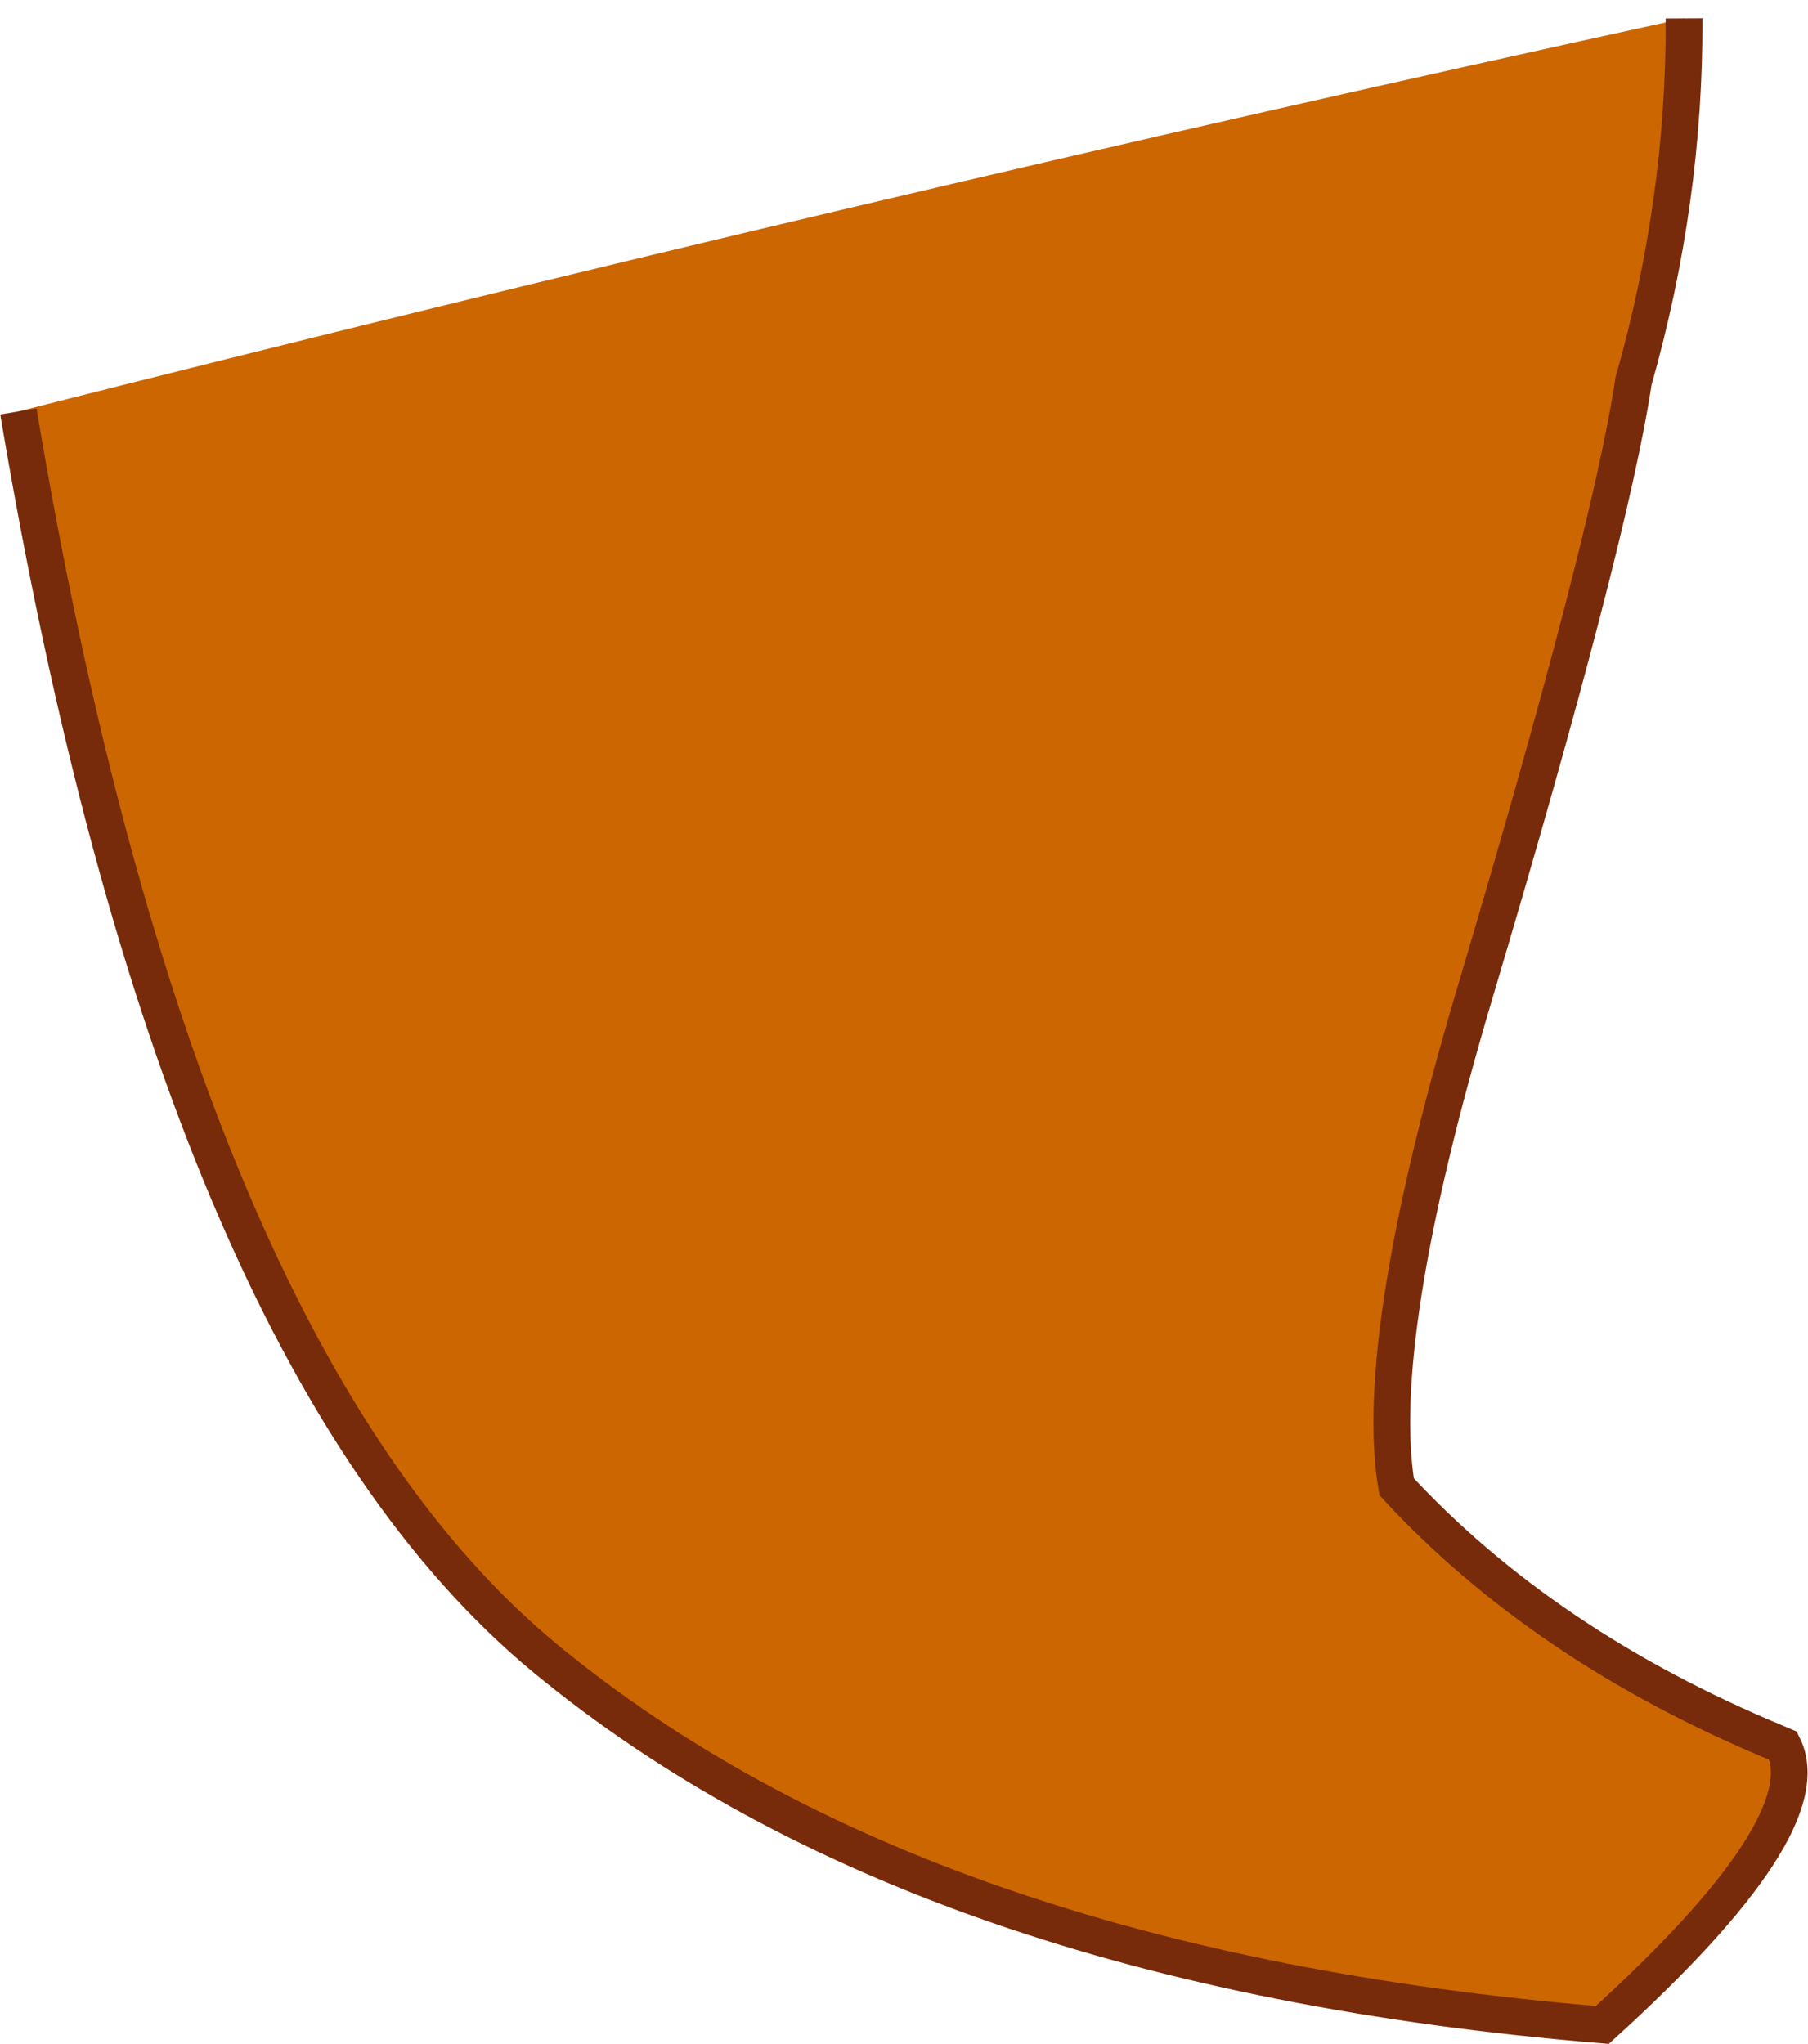
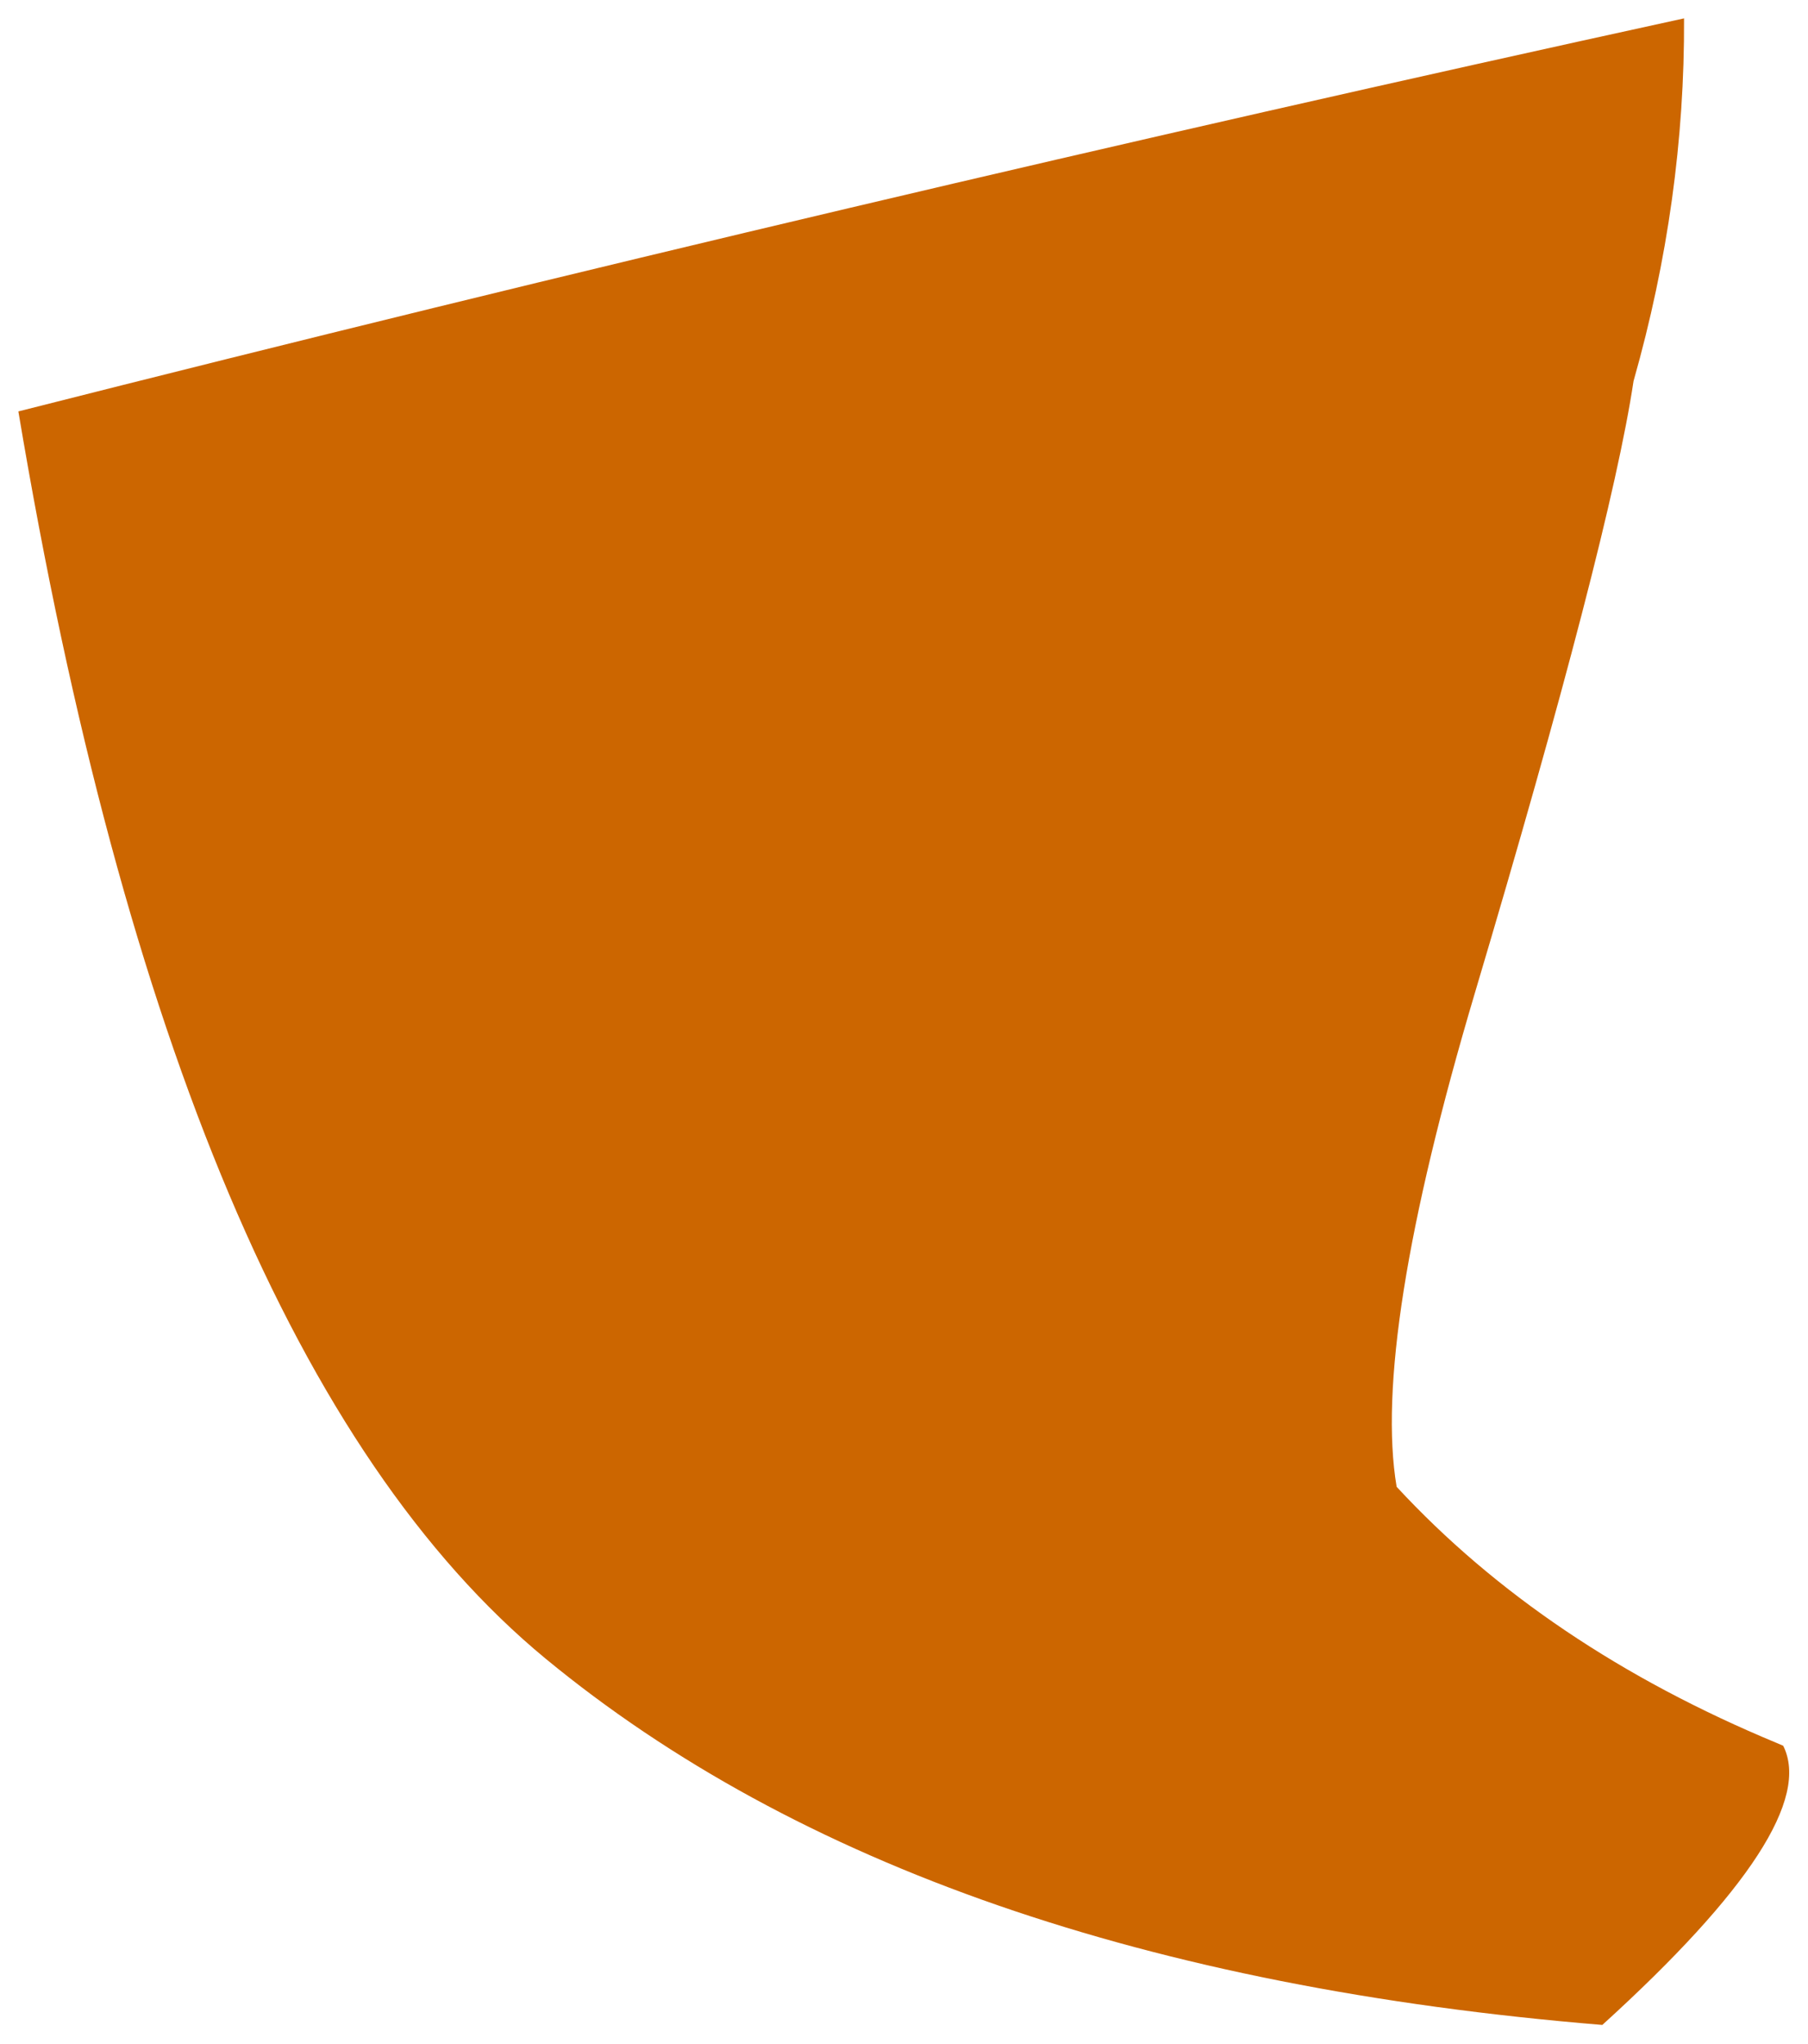
<svg xmlns="http://www.w3.org/2000/svg" height="111.3px" width="98.45px">
  <g transform="matrix(1.0, 0.0, 0.0, 1.0, 65.15, 39.15)">
    <path d="M26.55 -38.15 Q26.6 -28.25 23.8 -18.4 22.5 -9.75 15.15 14.95 9.55 33.8 10.9 41.8 18.95 50.5 31.6 55.75 L31.95 55.9 Q34.1 60.2 22.1 71.1 -14.95 68.05 -35.45 51.15 -55.55 34.55 -64.15 -16.75 -19.0 -28.2 26.55 -38.15" fill="#cc6600" fill-rule="evenodd" stroke="none" />
-     <path d="M26.55 -38.15 Q26.6 -28.25 23.8 -18.4 22.5 -9.75 15.15 14.95 9.55 33.8 10.9 41.8 18.95 50.5 31.6 55.75 L31.95 55.9 Q34.1 60.2 22.1 71.1 -14.95 68.05 -35.45 51.15 -55.55 34.55 -64.15 -16.75" fill="none" stroke="#772b0a" stroke-linecap="butt" stroke-linejoin="miter-clip" stroke-miterlimit="3.0" stroke-width="2.0" />
  </g>
</svg>